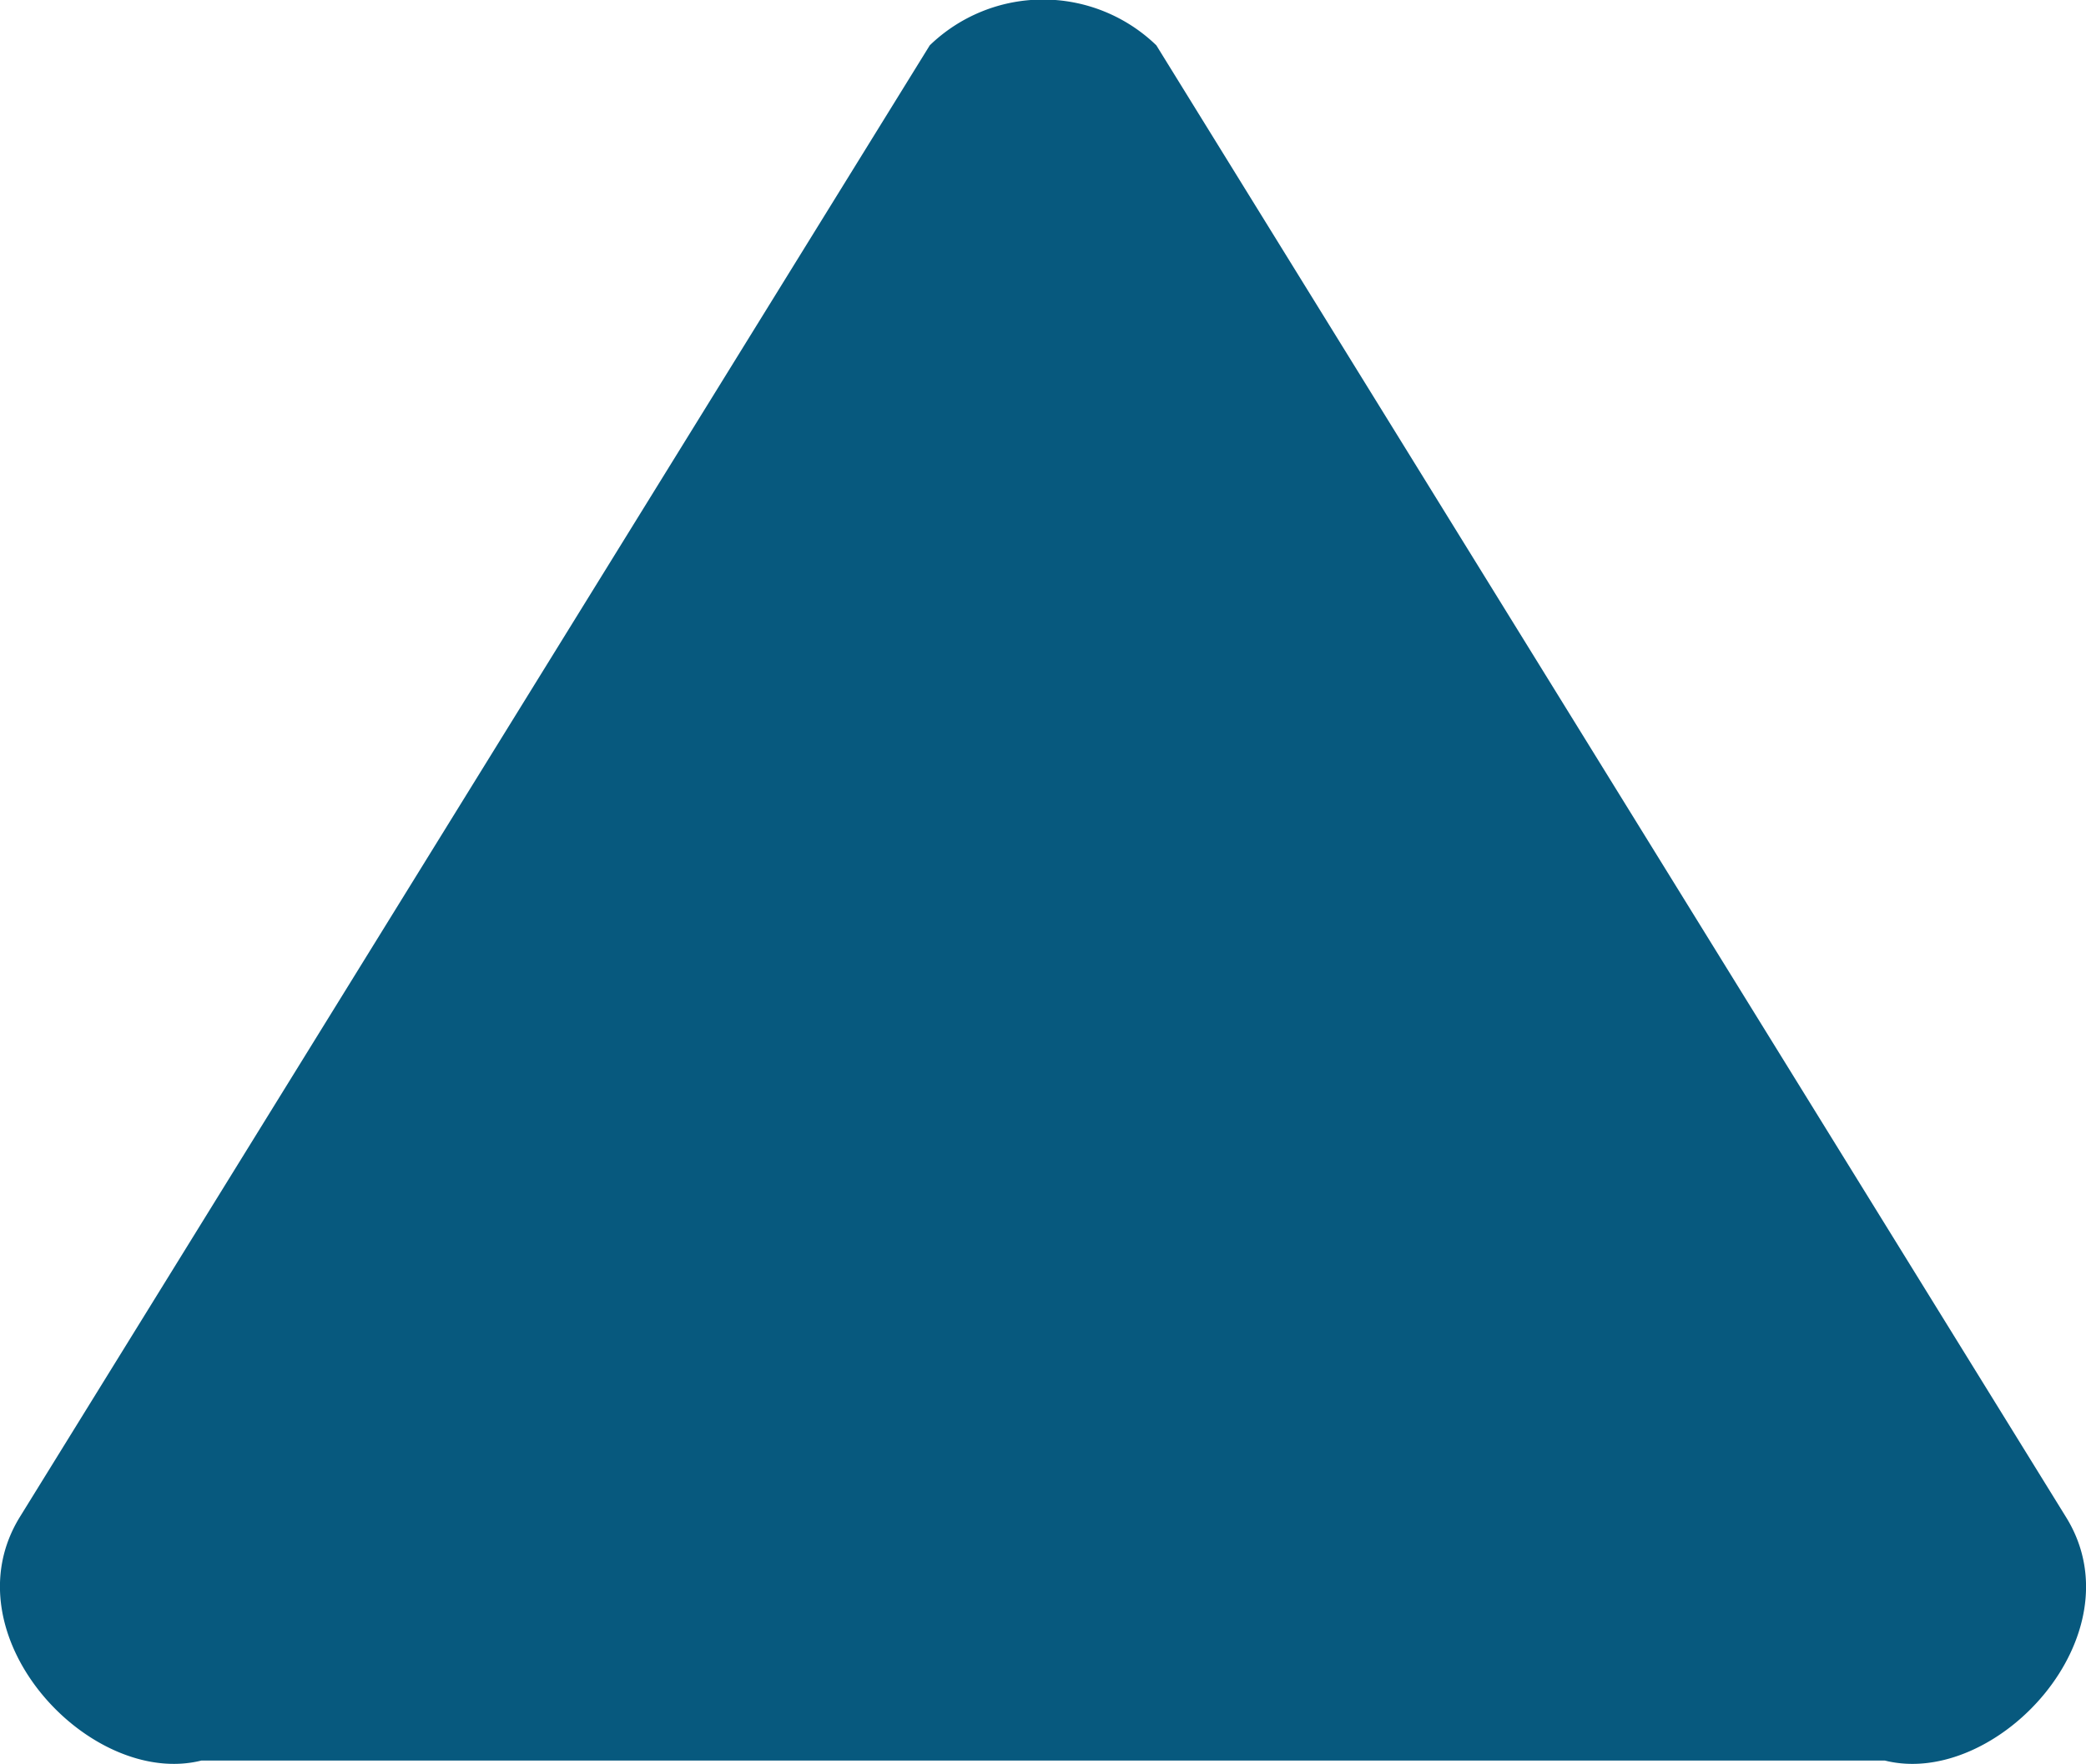
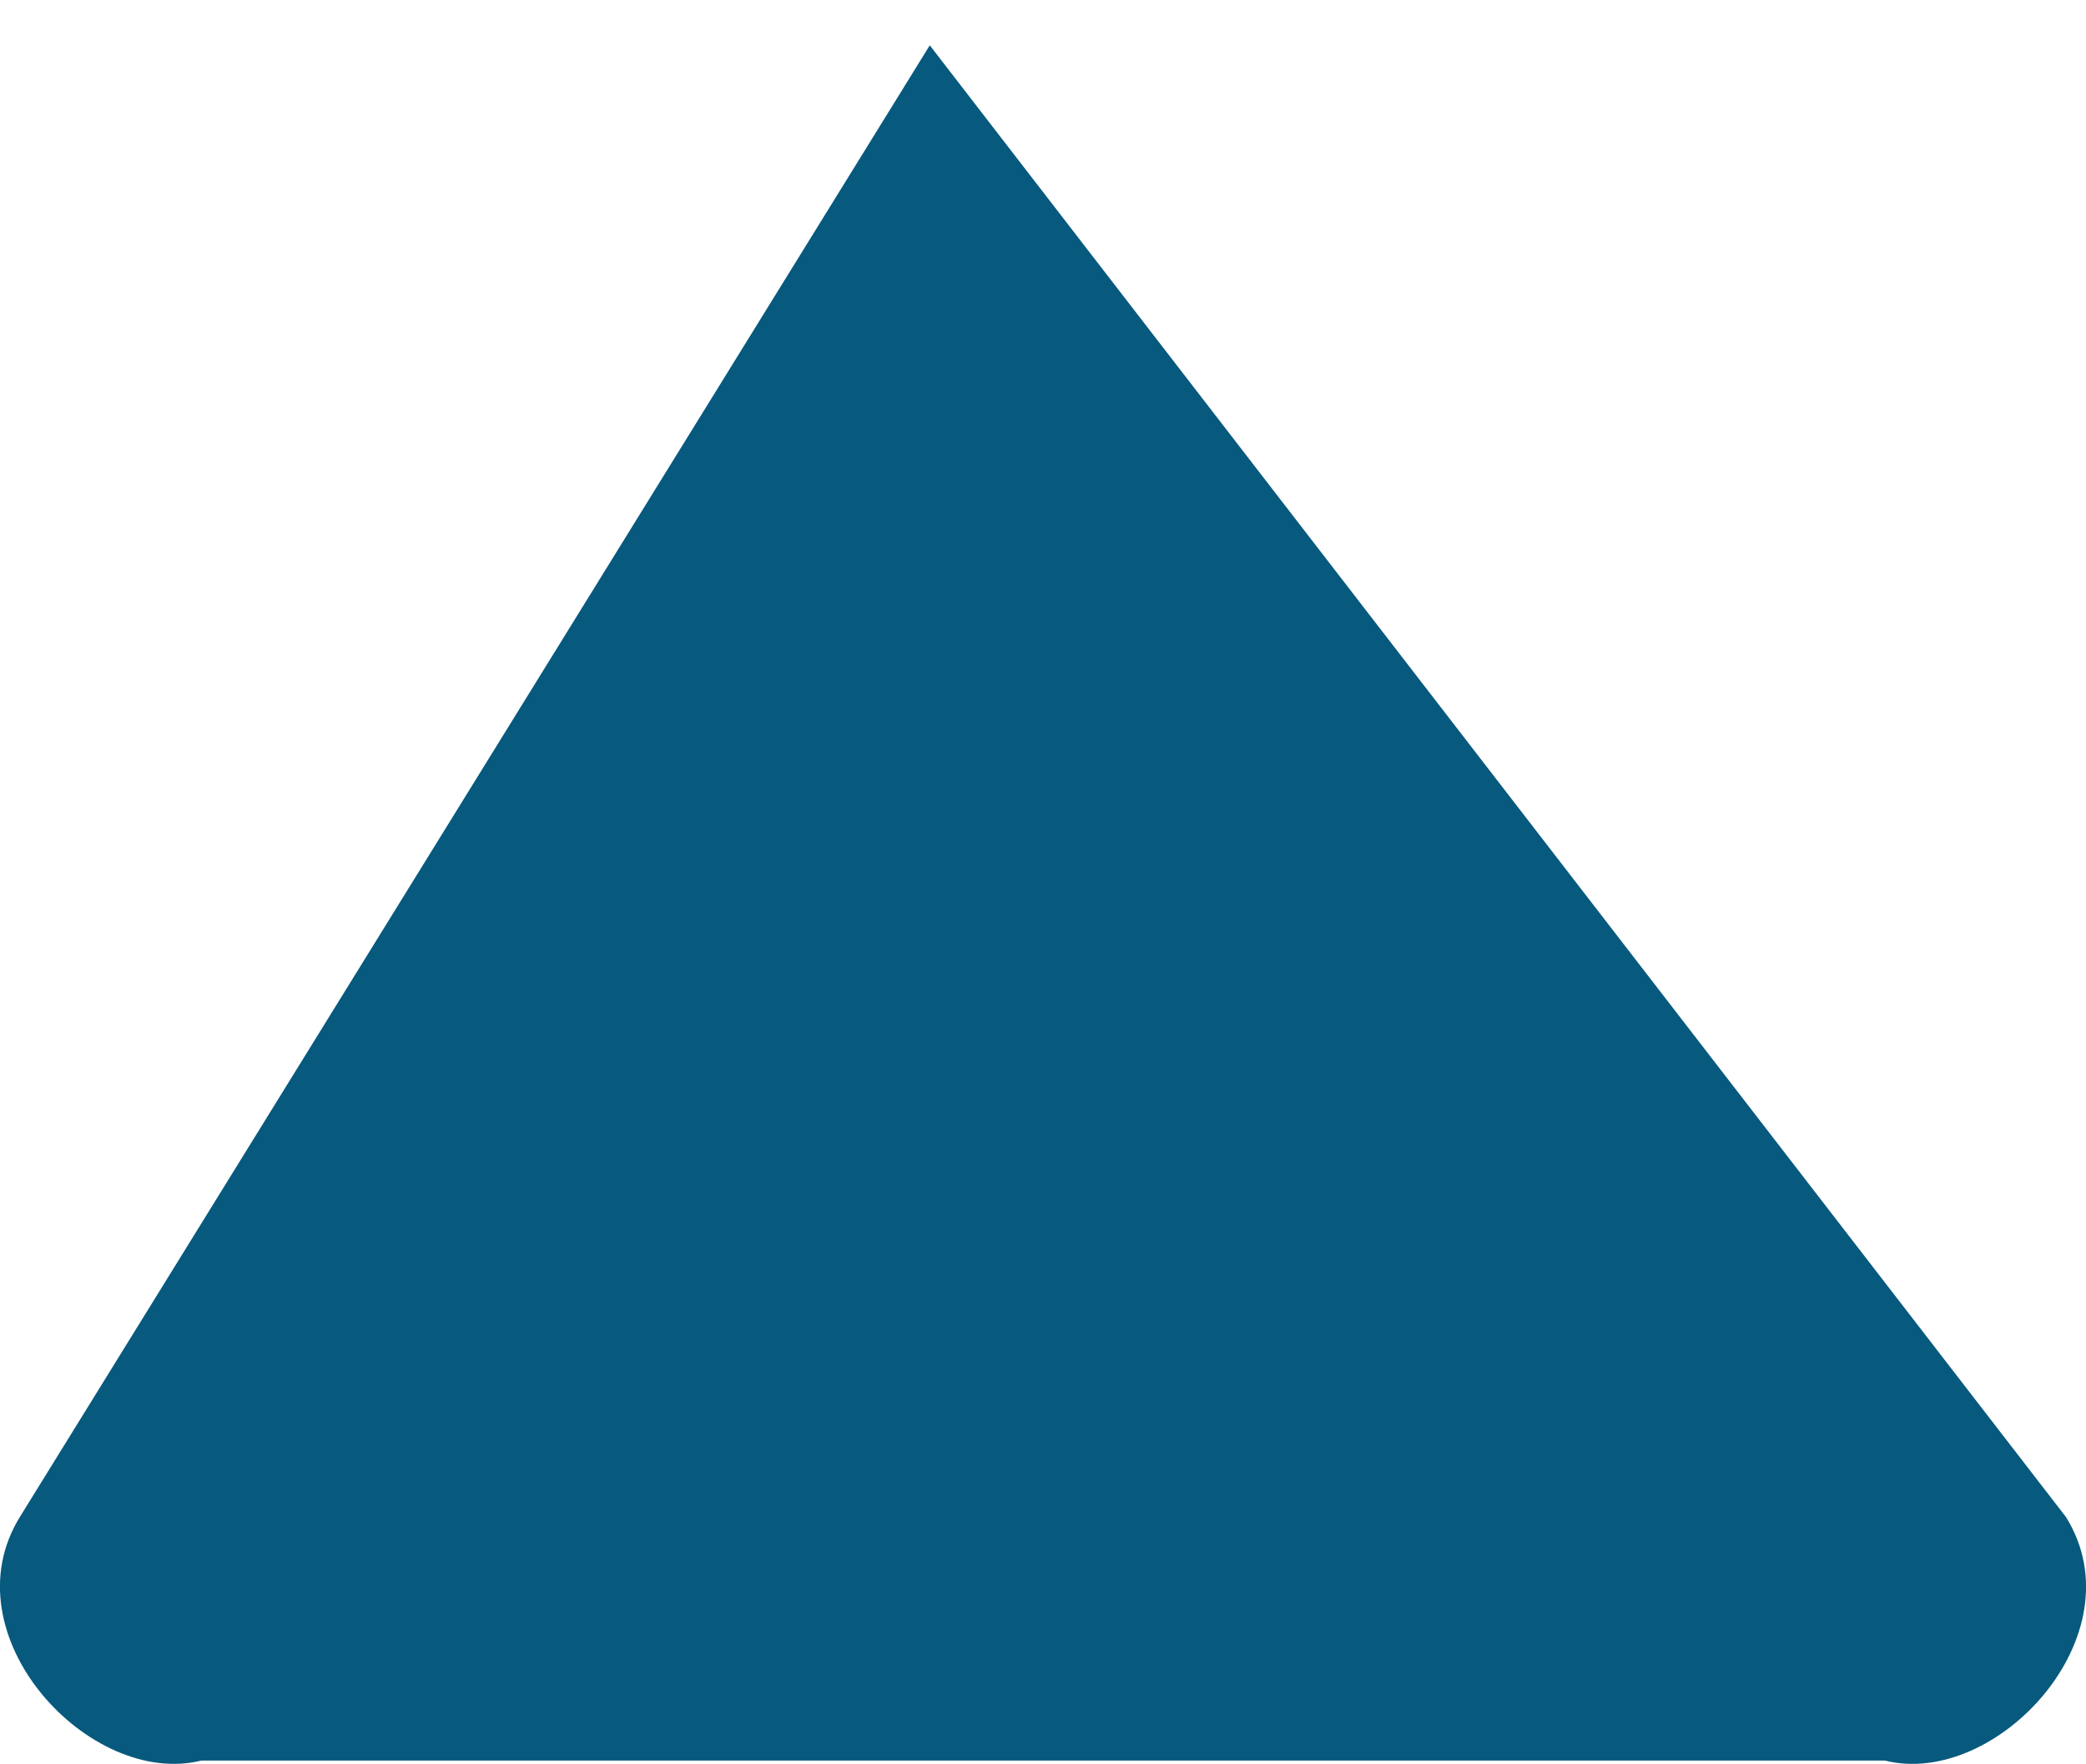
<svg xmlns="http://www.w3.org/2000/svg" width="18" height="15.22" viewBox="0 0 18 15.22">
-   <path id="np_arrow_2052618_000000" d="M16.3,7.8c.963-.241,2.2,1.083,1.564,2.106L10.015,22.6a1.407,1.407,0,0,1-1.955,0L.21,9.9C-.421,8.882.812,7.559,1.774,7.8Z" transform="translate(18.038 22.991) rotate(180)" fill="#07597e" fill-rule="evenodd" />
+   <path id="np_arrow_2052618_000000" d="M16.3,7.8c.963-.241,2.2,1.083,1.564,2.106L10.015,22.6L.21,9.9C-.421,8.882.812,7.559,1.774,7.8Z" transform="translate(18.038 22.991) rotate(180)" fill="#07597e" fill-rule="evenodd" />
</svg>